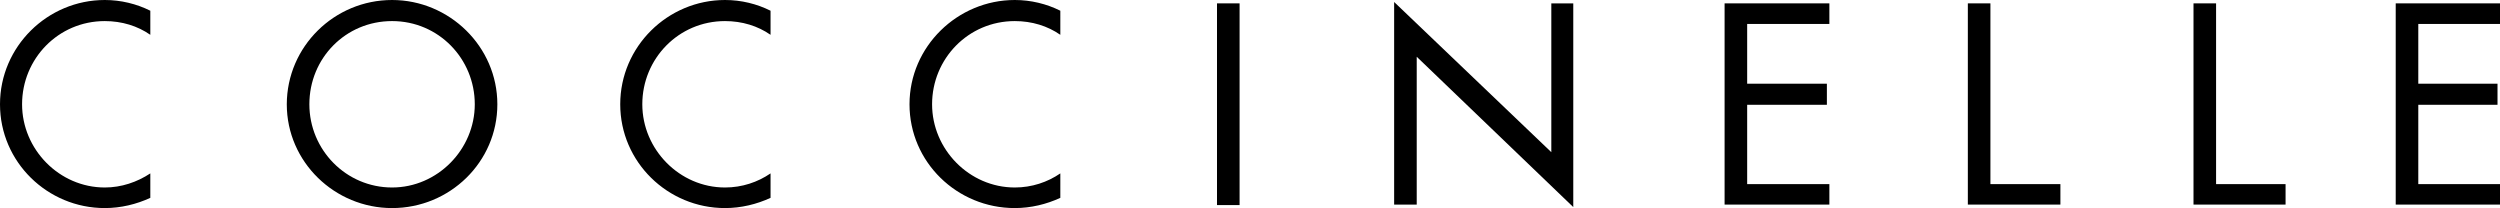
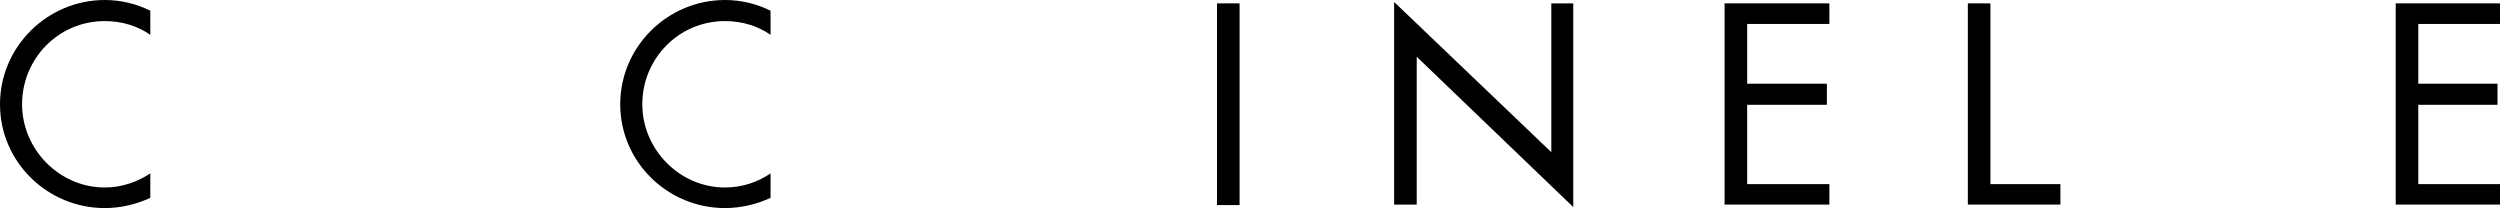
<svg xmlns="http://www.w3.org/2000/svg" version="1.1" id="Livello_1" x="0px" y="0px" viewBox="0 0 2004.1 166.8" style="enable-background:new 0 0 2004.1 166.8;" xml:space="preserve">
  <style type="text/css">
	.st0{fill-rule:evenodd;clip-rule:evenodd;}
</style>
  <g>
-     <path class="st0" d="M248,83.6c0,36.5,29.4,66.7,66.3,66.7c36.5,0,66.3-30.6,66.3-66.7c0-36.5-29-66.7-66.3-66.7S248,46.7,248,83.6    M398.7,83.6c0,46.3-38.1,83.2-84.4,83.2c-45.9,0-84.4-36.9-84.4-83.2C230,37.3,268,0,314.3,0C360.2,0,398.7,37.3,398.7,83.6" />
    <rect x="975.6" y="2.7" class="st0" width="18.1" height="161.7" />
    <polygon class="st0" points="1117.6,1.6 1243.6,122 1243.6,2.7 1261.2,2.7 1261.2,166 1135.7,45.5 1135.7,164 1117.6,164  " />
    <polygon class="st0" points="1382.5,2.7 1466.5,2.7 1466.5,19.2 1400.6,19.2 1400.6,67.1 1464.5,67.1 1464.5,84 1400.6,84    1400.6,147.6 1466.5,147.6 1466.5,164 1382.5,164  " />
    <polygon class="st0" points="1595.6,147.6 1651.7,147.6 1651.7,164 1577.5,164 1577.5,2.7 1595.6,2.7  " />
-     <polygon class="st0" points="1776.5,147.6 1832.2,147.6 1832.2,164 1758.4,164 1758.4,2.7 1776.5,2.7  " />
    <polygon class="st0" points="1920.5,2.7 2004.1,2.7 2004.1,19.2 1938.6,19.2 1938.6,67.1 2002.1,67.1 2002.1,84 1938.6,84    1938.6,147.6 2004.1,147.6 2004.1,164 1920.5,164  " />
    <g>
      <path class="st0" d="M84,150.3c-36.5,0-66.3-30.6-66.3-66.7c0-36.5,29-66.7,66.3-66.7c13.7,0,26.3,3.9,36.5,11V8.6    C109.5,3.1,96.9,0,84,0C38.1,0,0,37.3,0,83.6s38.1,83.2,84,83.2c12.9,0,25.5-3.1,36.5-8.2V139C109.9,146,97.3,150.3,84,150.3z" />
    </g>
    <g>
      <path class="st0" d="M581.2,150.3c-36.5,0-66.3-30.6-66.3-66.7c0-36.5,29-66.7,66.3-66.7c13.7,0,26.3,3.9,36.5,11V8.6    c-11-5.5-23.5-8.6-36.5-8.6c-45.9,0-84,37.3-84,83.6s38.1,83.2,84,83.2c12.9,0,25.5-3.1,36.5-8.2V139    C607.5,146,594.9,150.3,581.2,150.3z" />
    </g>
    <g>
-       <path class="st0" d="M813.5,150.3c-36.5,0-66.3-30.6-66.3-66.7c0-36.5,29-66.7,66.3-66.7c13.7,0,26.3,3.9,36.5,11V8.6    C839,3.1,826.4,0,813.5,0c-45.9,0-84.4,37.3-84.4,83.6s38.1,83.2,84.4,83.2c12.9,0,25.5-3.1,36.5-8.2V139    C839.8,146,827.2,150.3,813.5,150.3z" />
-     </g>
+       </g>
  </g>
</svg>